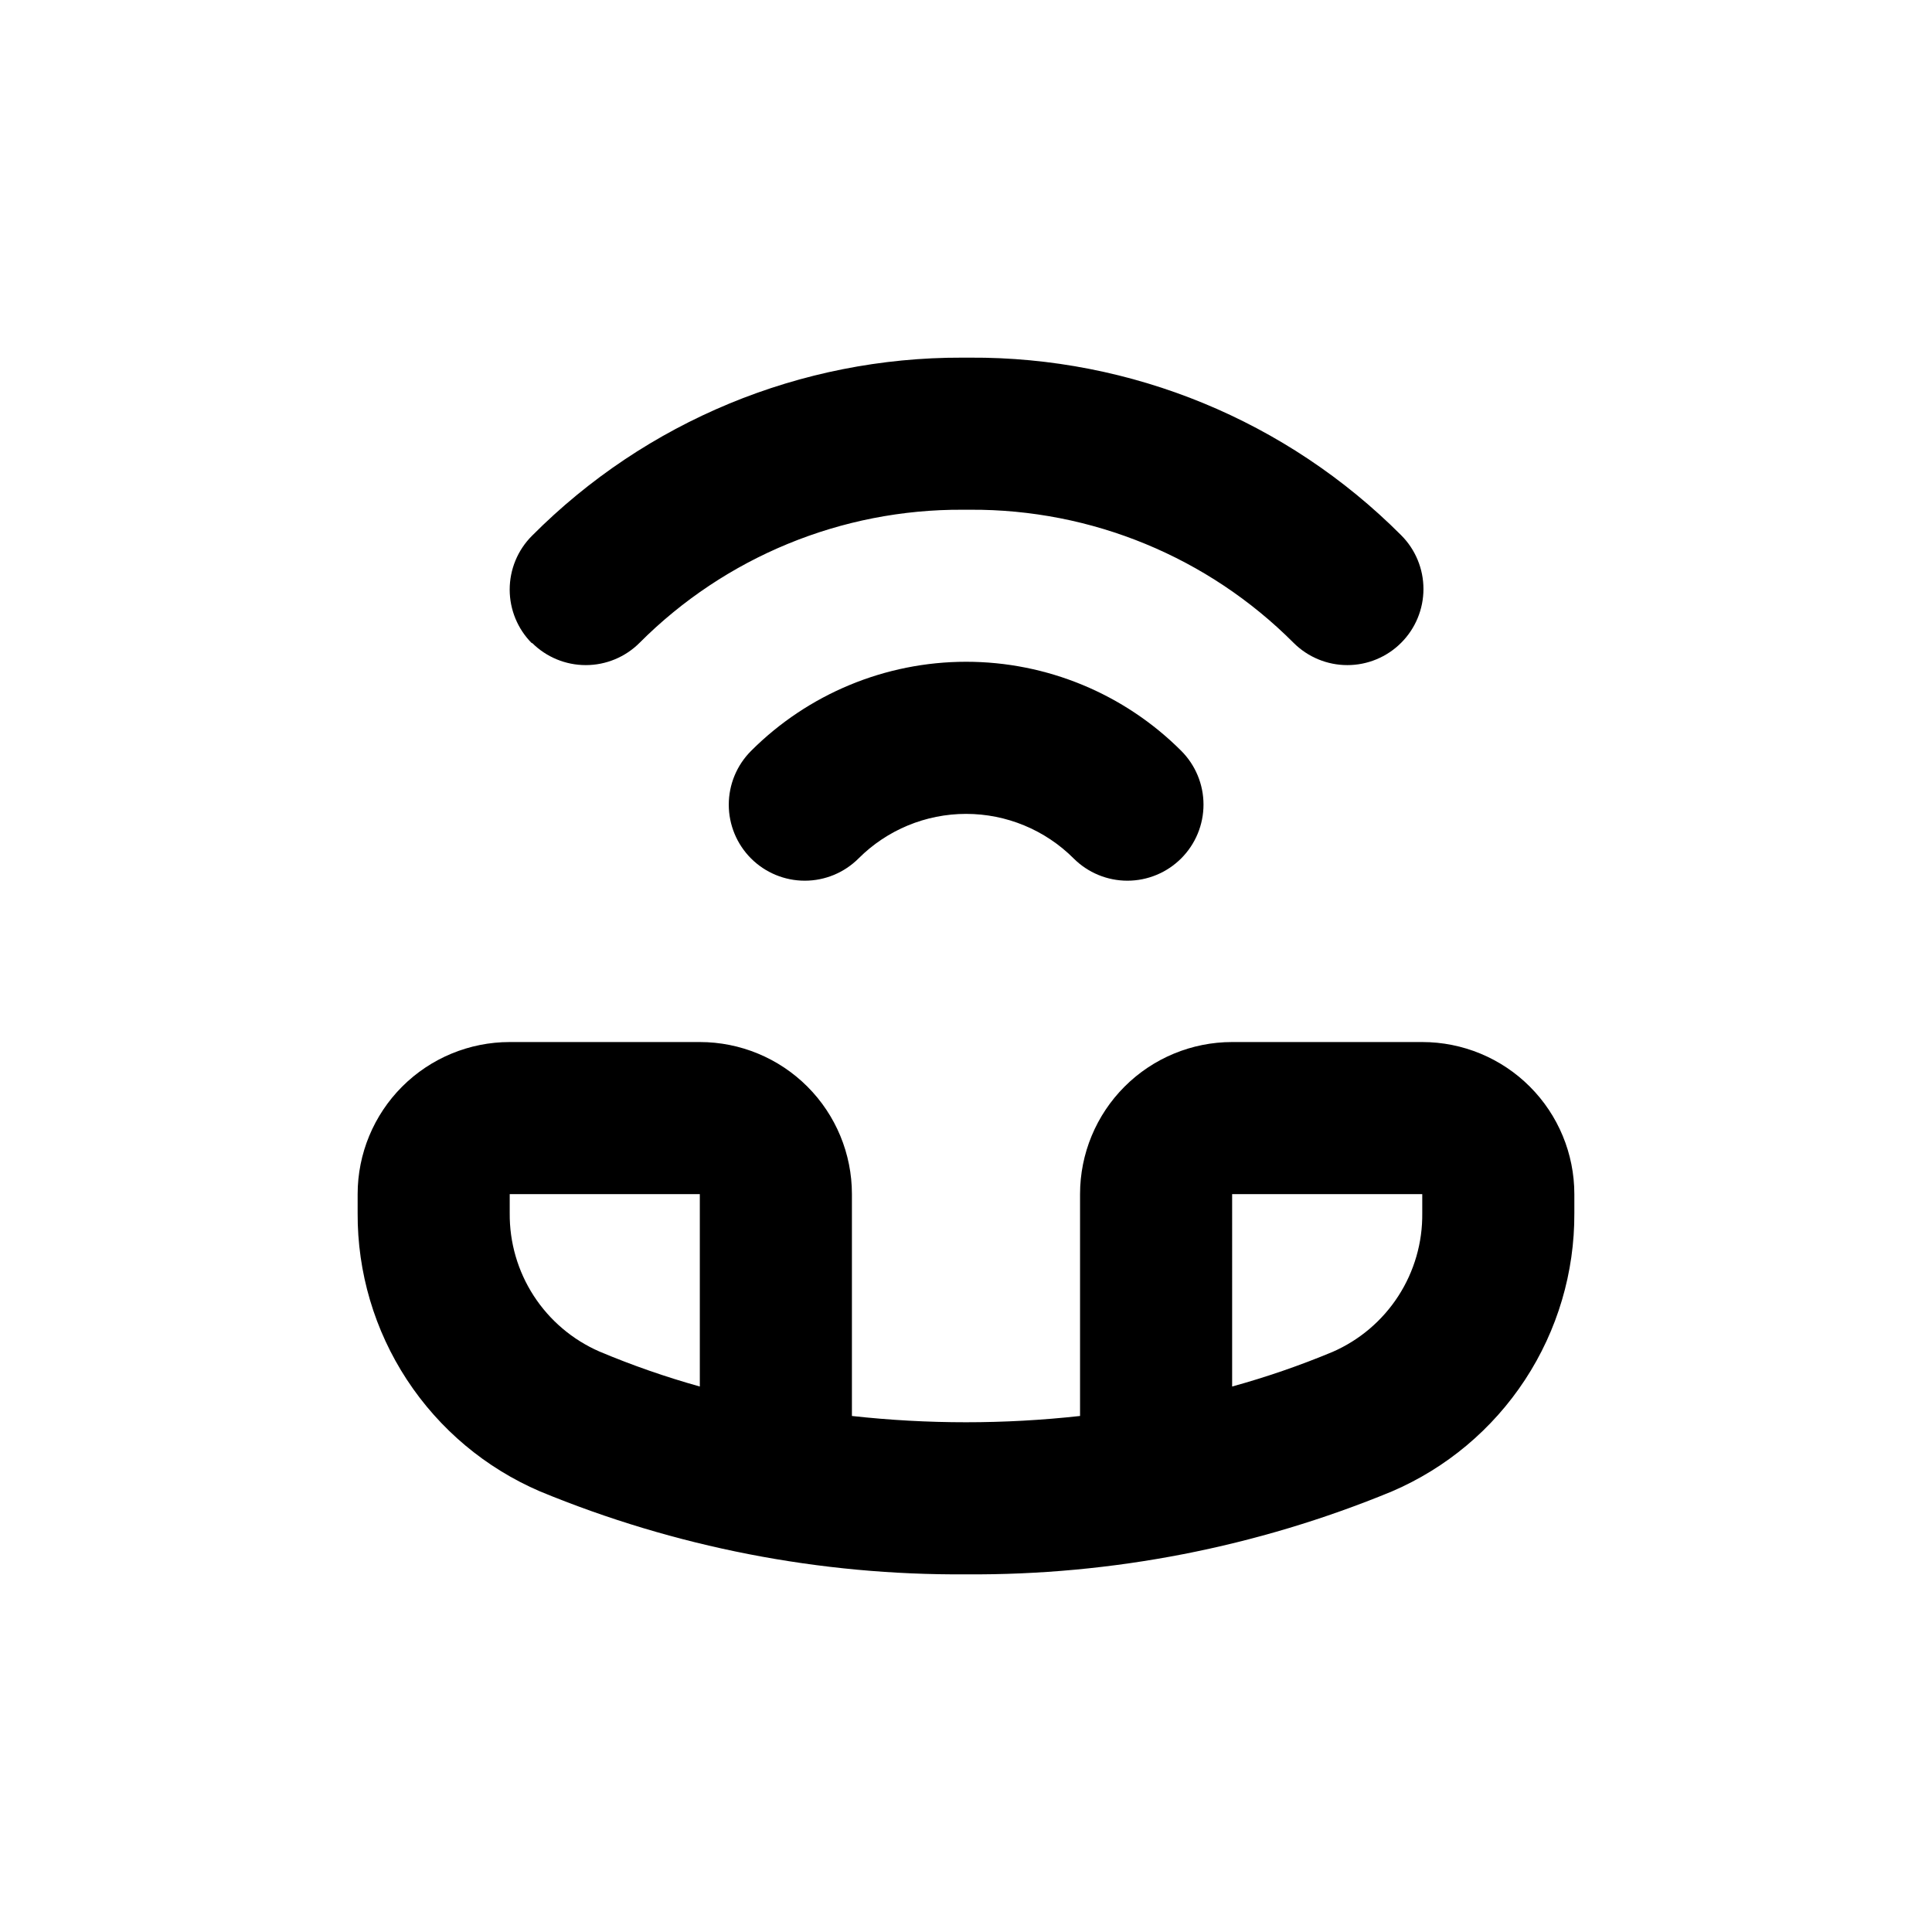
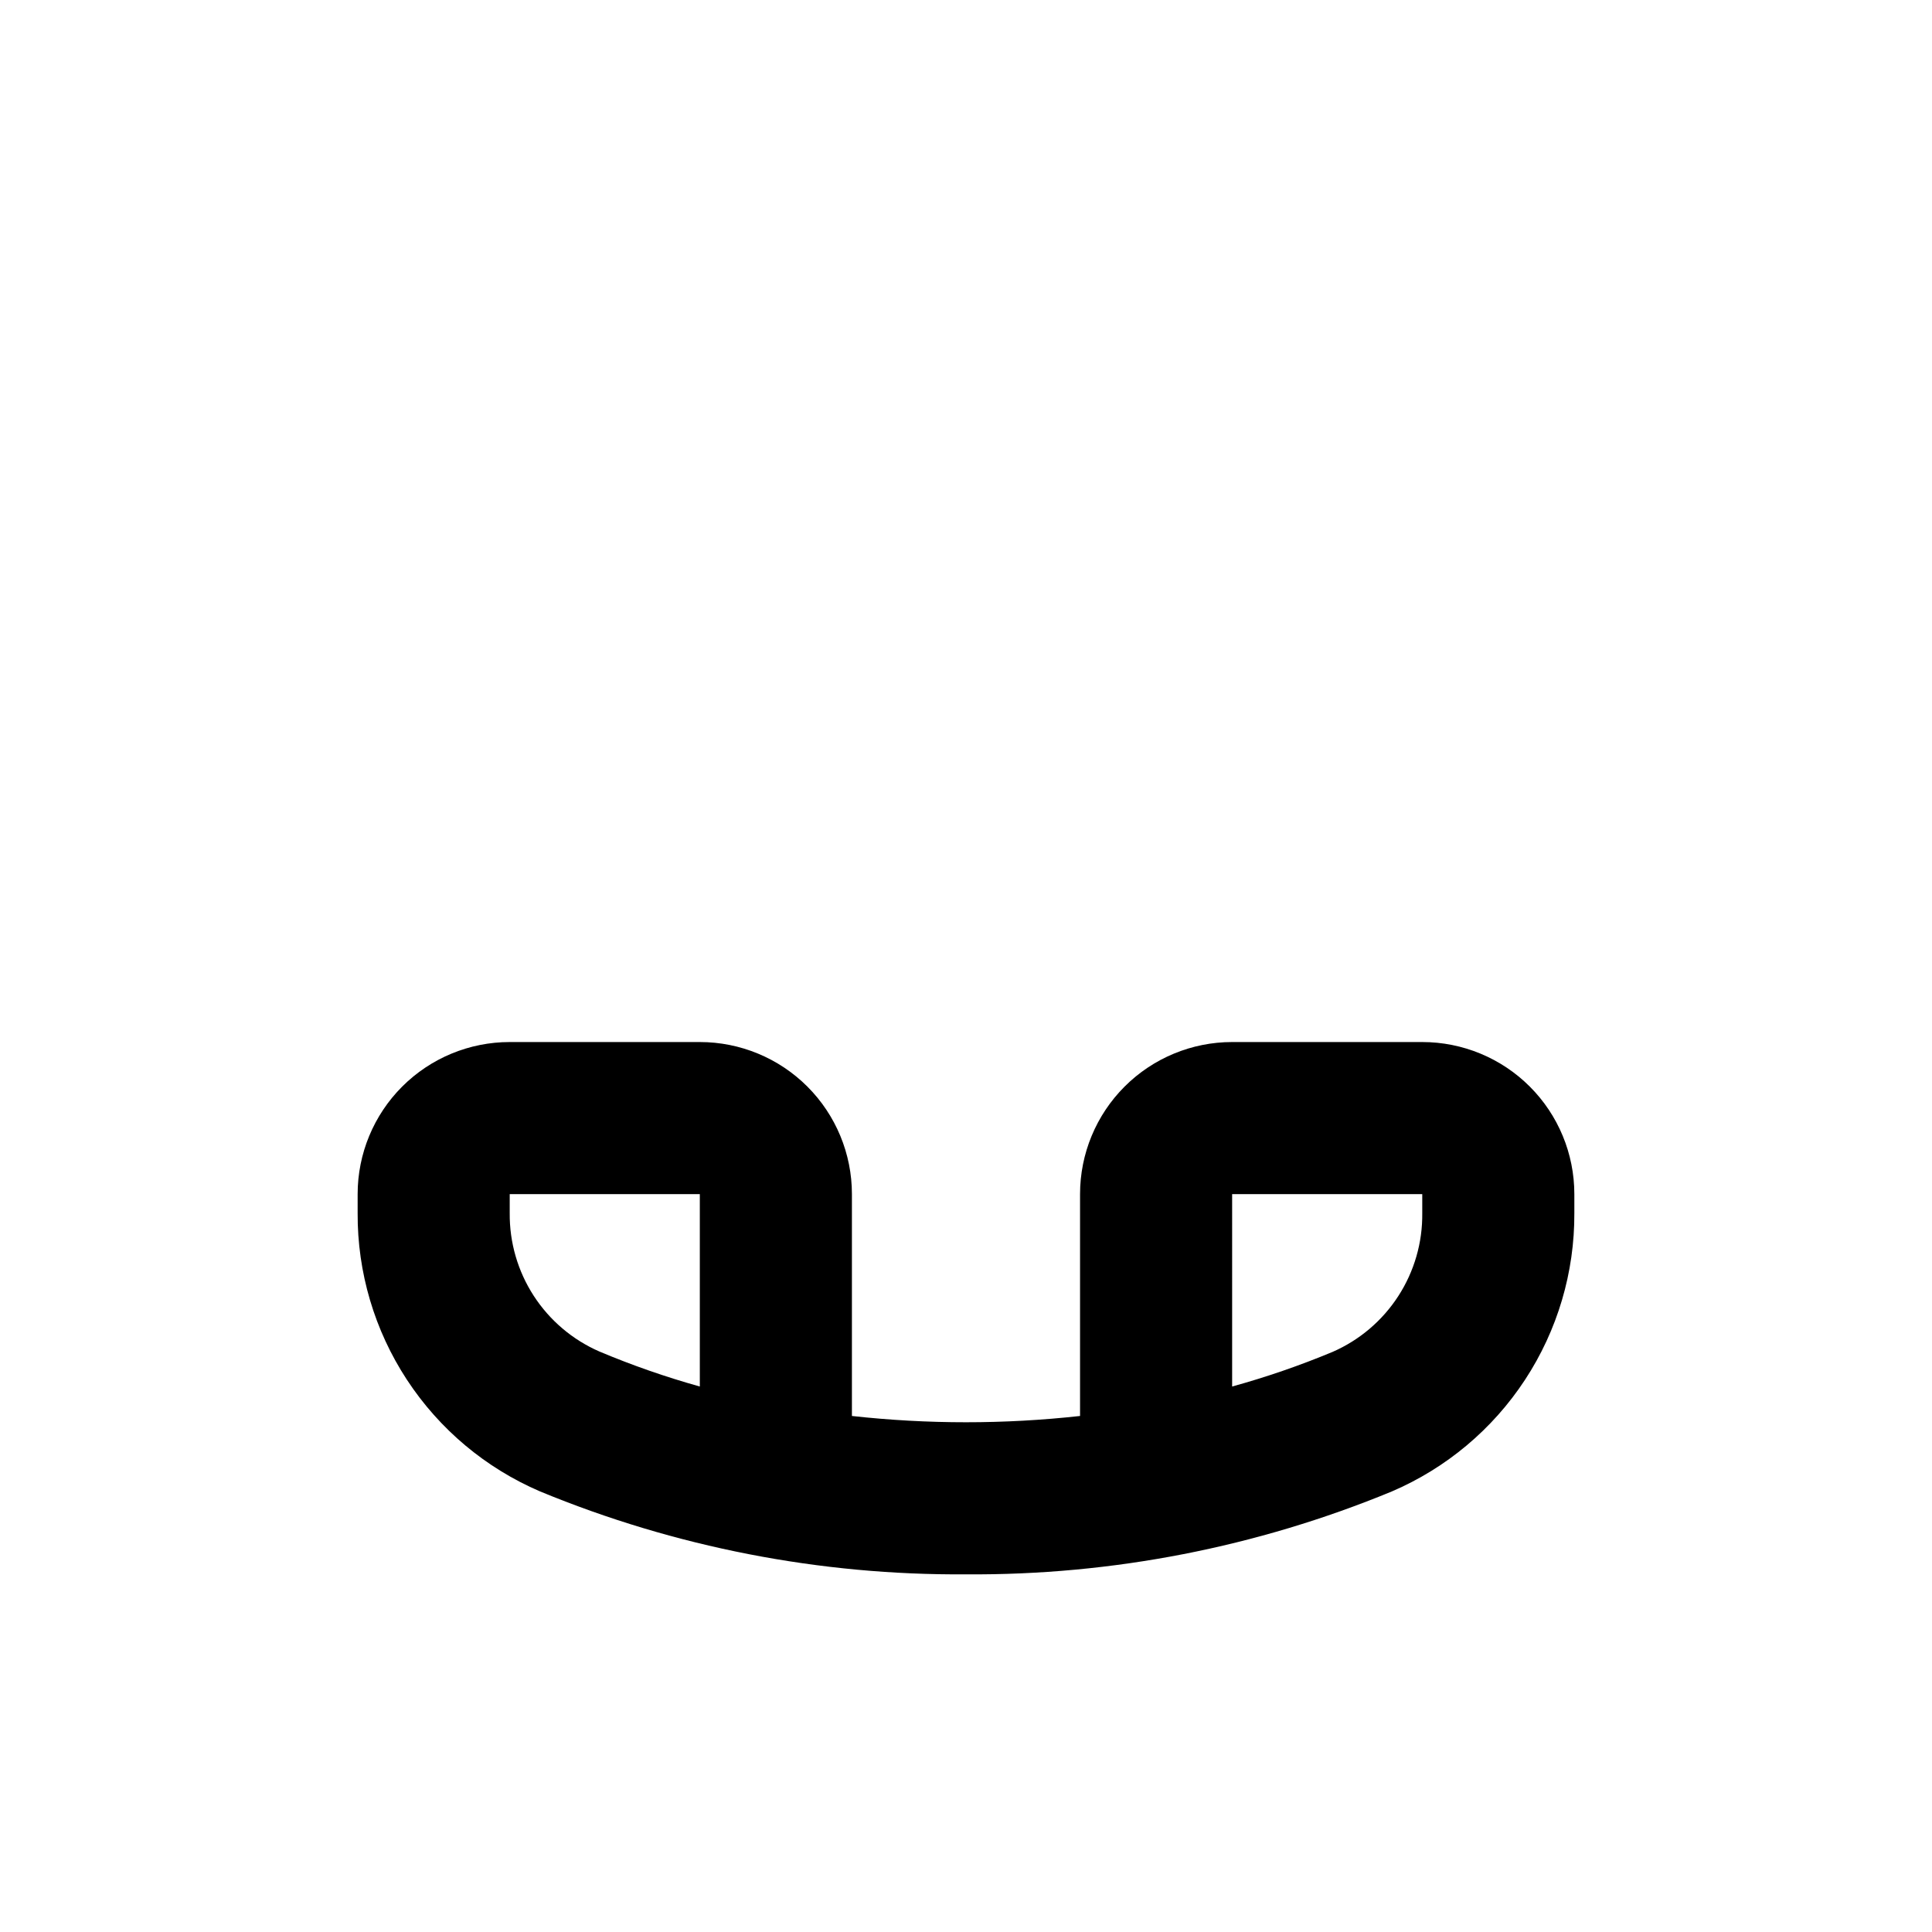
<svg xmlns="http://www.w3.org/2000/svg" fill="#000000" width="800px" height="800px" version="1.1" viewBox="144 144 512 512">
  <g>
    <path d="m287.14 539.25c35.777 14.773 74.148 22.242 112.86 21.969 38.703 0.273 77.074-7.195 112.85-21.969 14.418-6.18 26.695-16.469 35.297-29.59 8.605-13.117 13.148-28.48 13.07-44.168v-5.035c0-10.691-4.246-20.941-11.805-28.5-7.559-7.559-17.812-11.805-28.5-11.805h-50.383c-10.688 0-20.941 4.246-28.5 11.805-7.559 7.559-11.805 17.809-11.805 28.5v58.793c-20.09 2.219-40.367 2.219-60.457 0v-58.793c0-10.691-4.246-20.941-11.805-28.5-7.559-7.559-17.809-11.805-28.5-11.805h-50.379c-10.691 0-20.941 4.246-28.5 11.805-7.559 7.559-11.805 17.809-11.805 28.5v5.039-0.004c-0.082 15.688 4.465 31.051 13.066 44.168 8.602 13.121 20.879 23.41 35.297 29.59zm183.39-78.793h50.383v5.039-0.004c0.094 7.793-2.113 15.434-6.344 21.977-4.231 6.543-10.297 11.691-17.438 14.805-8.664 3.609-17.551 6.672-26.602 9.168zm-191.45 0h50.379v50.984c-9.055-2.527-17.938-5.625-26.602-9.27-7.125-3.106-13.18-8.238-17.41-14.762-4.227-6.519-6.441-14.145-6.367-21.918z" />
-     <path d="m343.02 343.02c-3.769 3.777-5.887 8.895-5.887 14.23s2.117 10.453 5.887 14.234c3.777 3.781 8.906 5.91 14.258 5.91 5.348 0 10.477-2.129 14.258-5.91 7.555-7.555 17.805-11.797 28.488-11.797 10.684 0 20.934 4.242 28.492 11.797 3.777 3.781 8.906 5.91 14.258 5.91 5.348 0 10.477-2.129 14.258-5.91s5.91-8.91 5.91-14.258c0-5.352-2.129-10.48-5.91-14.258-15.125-15.117-35.637-23.602-57.02-23.594-21.379 0.012-41.883 8.516-56.992 23.645z" />
-     <path d="m284.98 314.35c3.777 3.785 8.906 5.91 14.258 5.91 5.348 0 10.477-2.125 14.258-5.91 22.684-22.734 53.531-35.434 85.645-35.266h2.016c32.117-0.168 62.961 12.531 85.648 35.266 3.781 3.785 8.91 5.91 14.258 5.91s10.477-2.125 14.258-5.91c3.785-3.781 5.91-8.91 5.91-14.258s-2.125-10.48-5.91-14.258c-30.273-30.352-71.449-47.301-114.31-47.055h-2.016c-42.785-0.125-83.84 16.875-114.01 47.207-3.785 3.777-5.91 8.906-5.91 14.258 0 5.348 2.125 10.477 5.91 14.258z" />
  </g>
</svg>